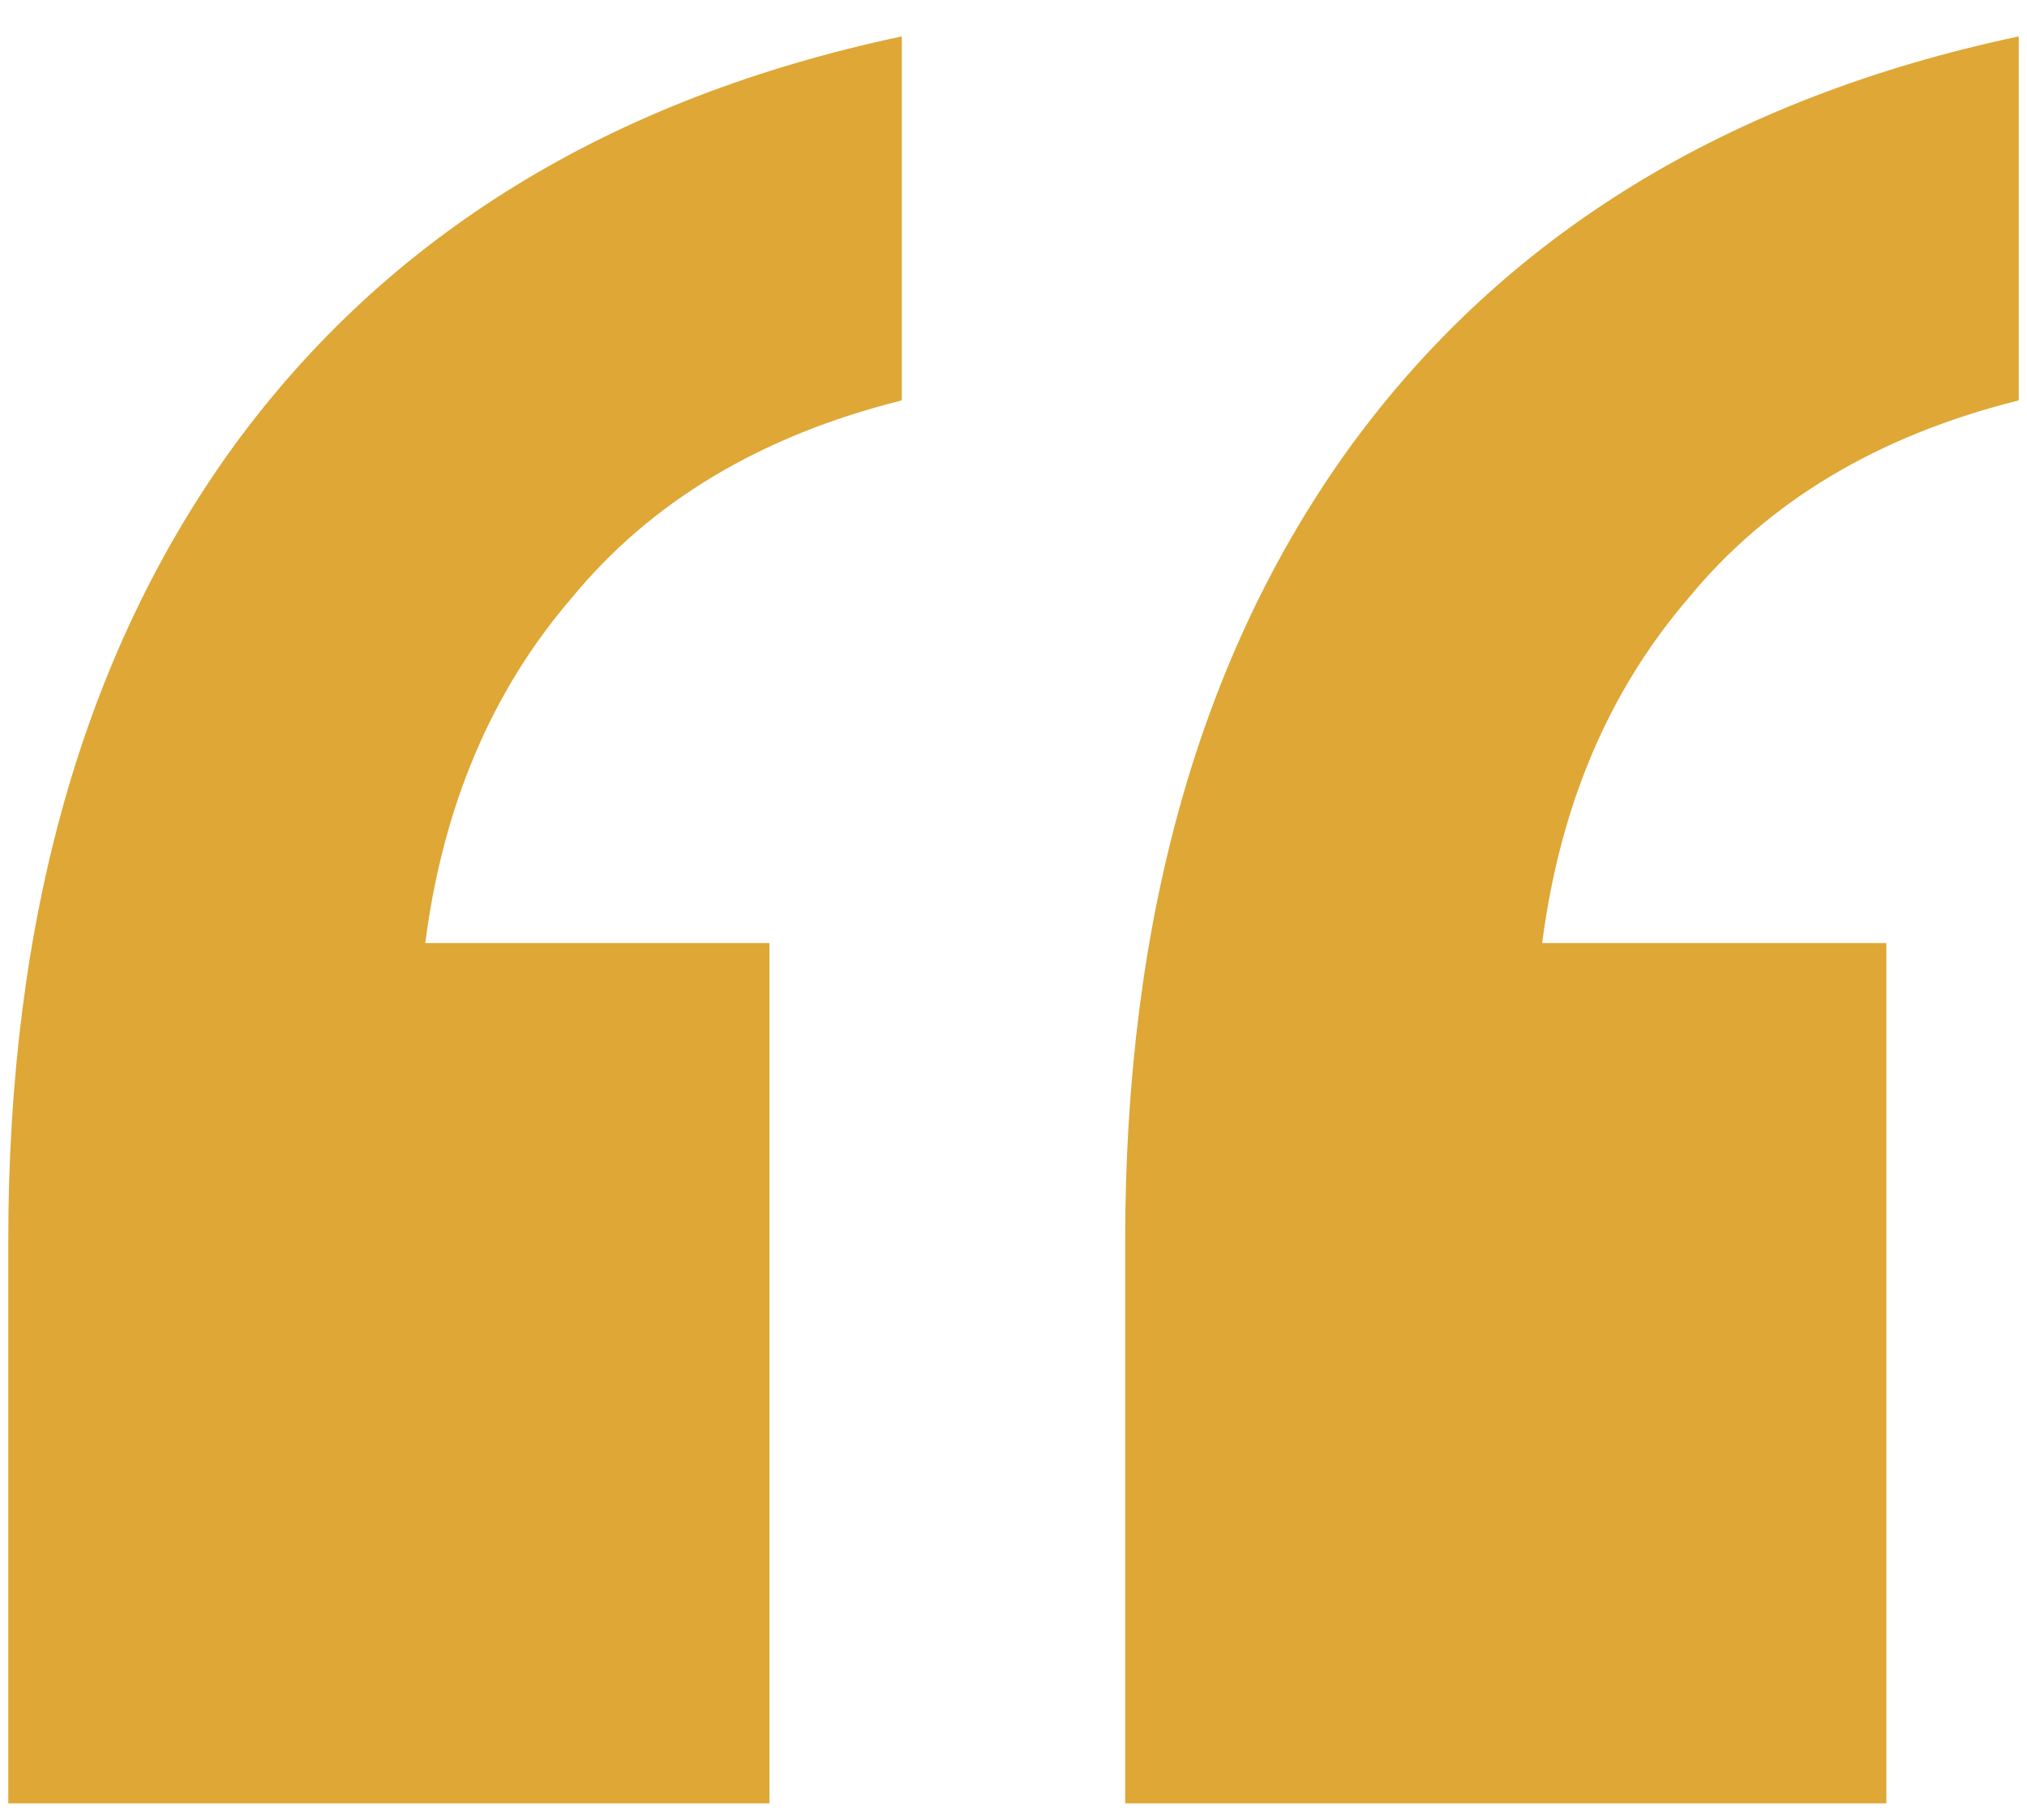
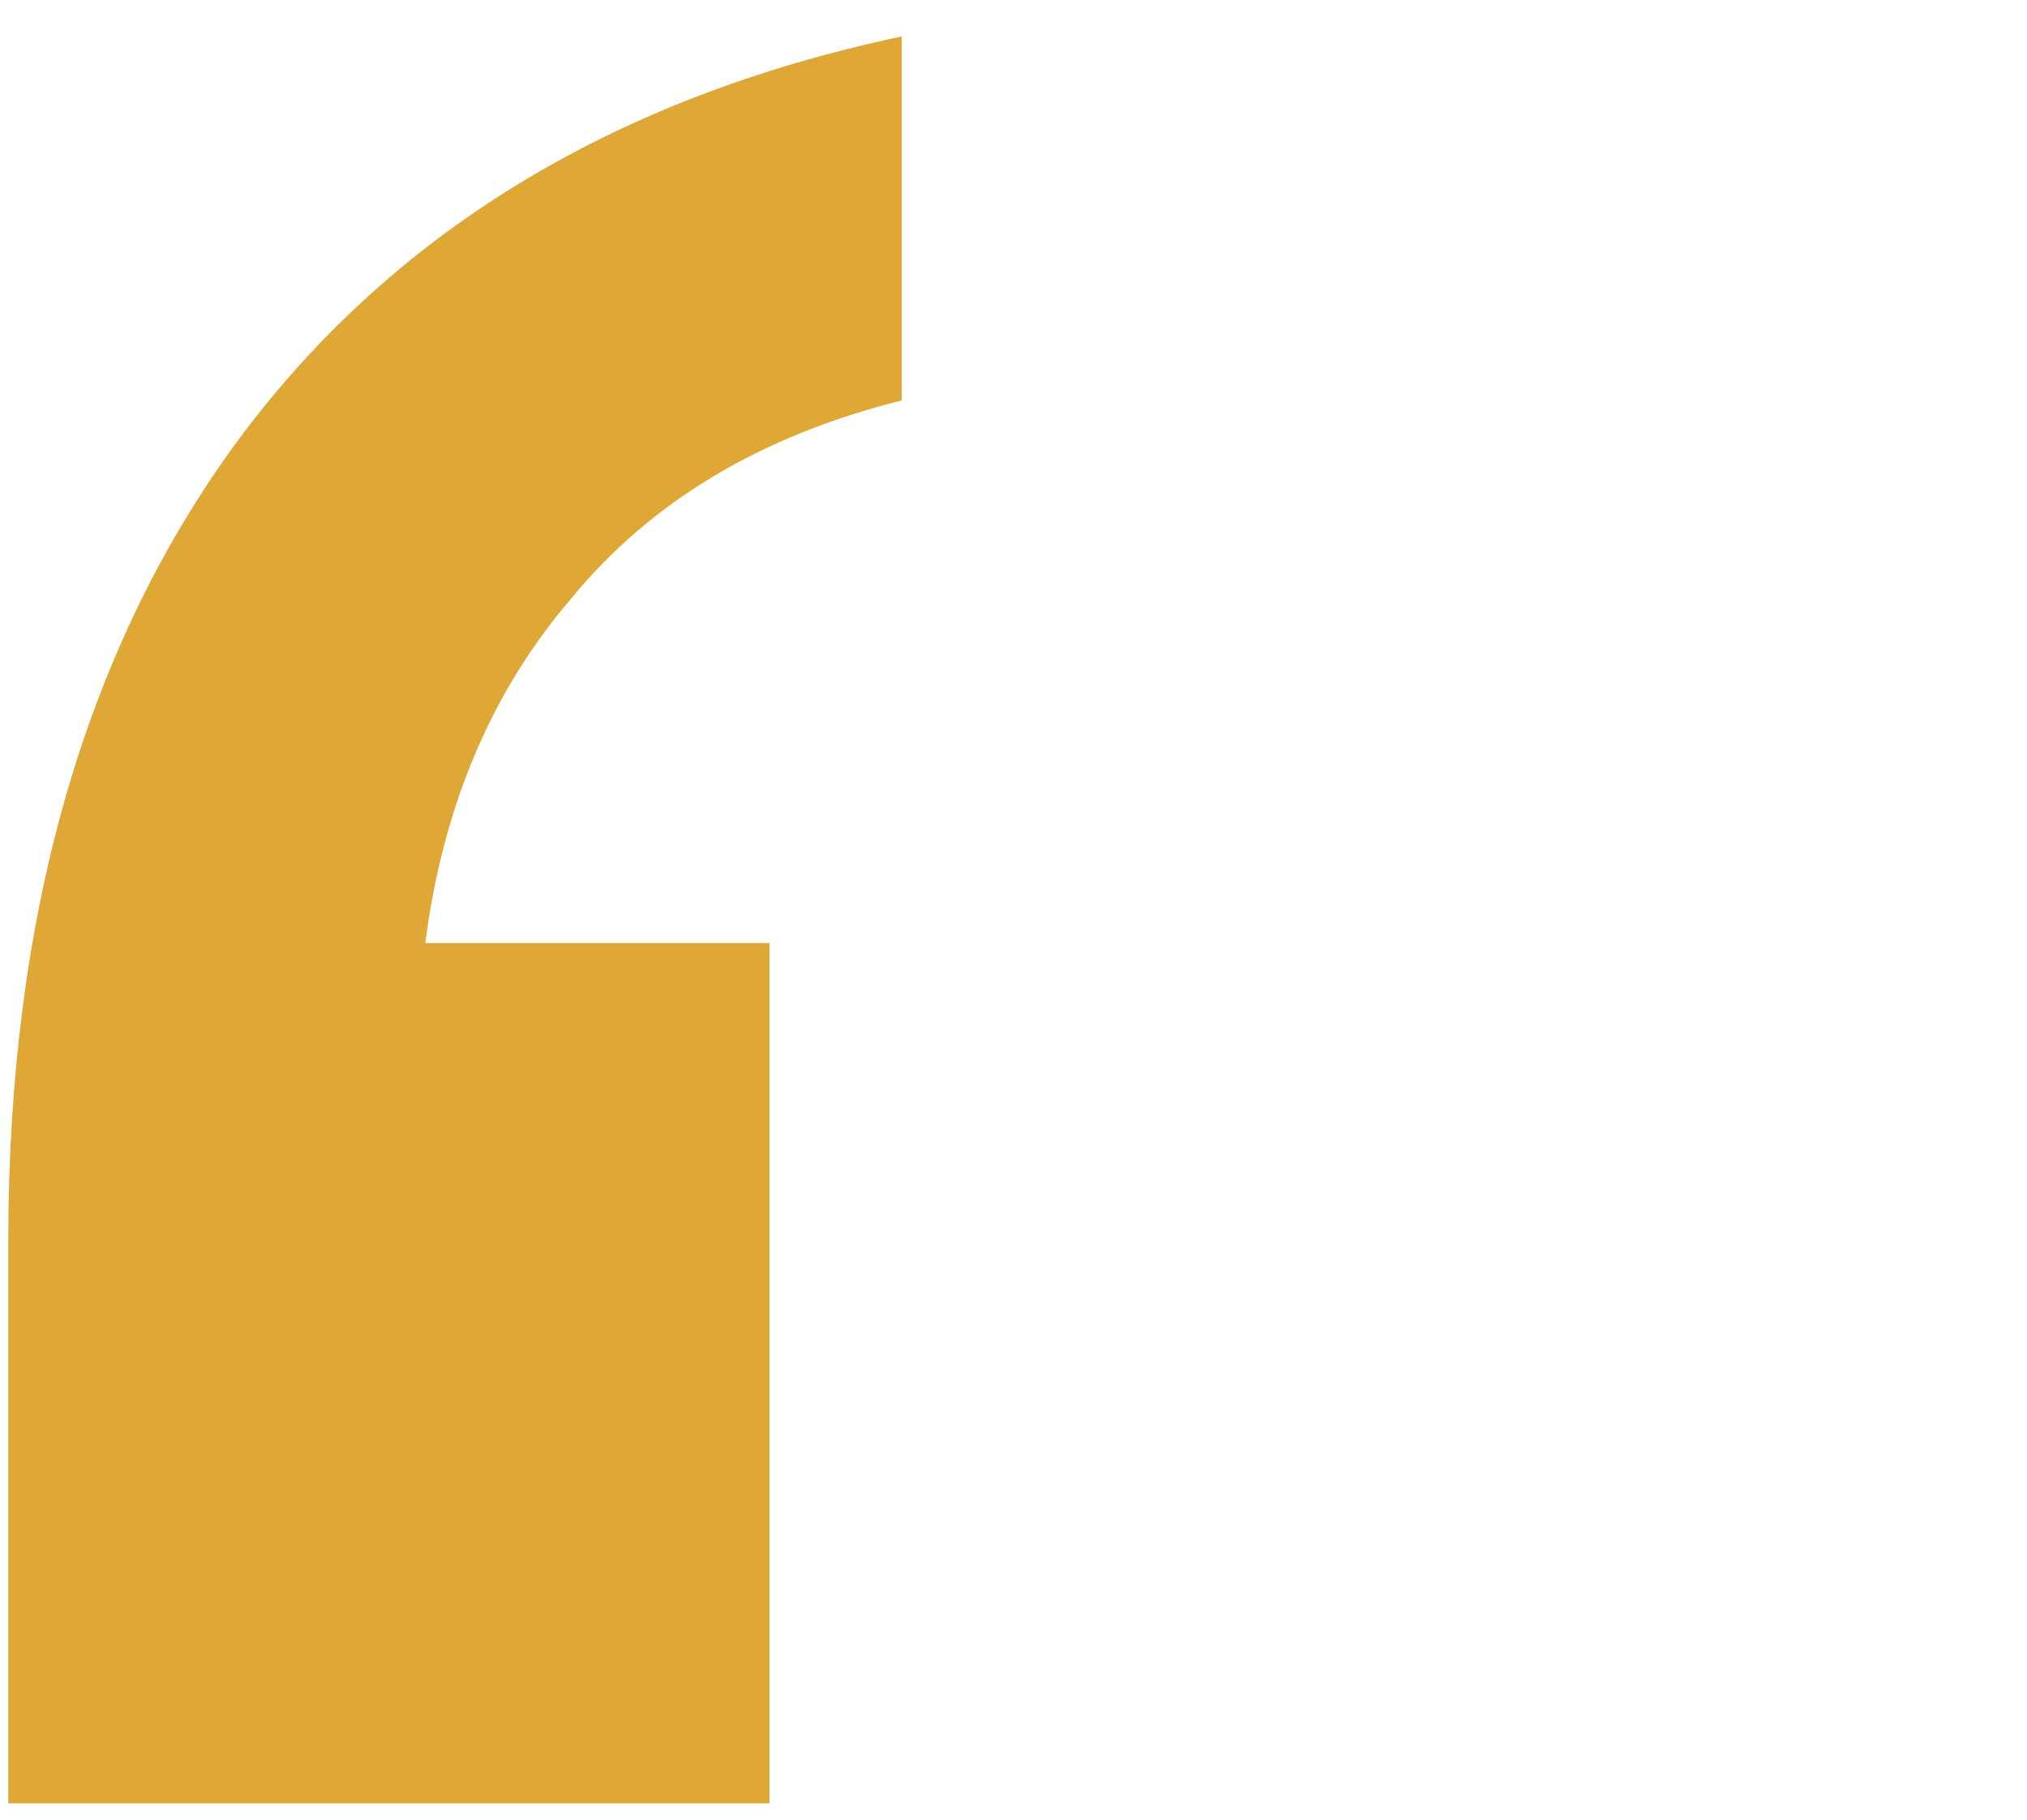
<svg xmlns="http://www.w3.org/2000/svg" width="49" height="44" viewBox="0 0 49 44" fill="none">
  <path d="M0.2 43.6V30C0.2 22.213 2.013 15.813 5.64 10.8C9.373 5.68 14.76 2.373 21.8 0.88V9.68C18.387 10.533 15.72 12.133 13.8 14.48C11.88 16.72 10.707 19.493 10.28 22.8H18.6V43.6H0.2Z" fill="#DEA736" />
-   <path d="M27.2 43.6V30C27.2 22.213 29.013 15.813 32.64 10.8C36.373 5.68 41.76 2.373 48.8 0.88V9.68C45.387 10.533 42.72 12.133 40.8 14.48C38.88 16.72 37.707 19.493 37.28 22.8H45.6V43.6H27.2Z" fill="#DEA736" />
</svg>